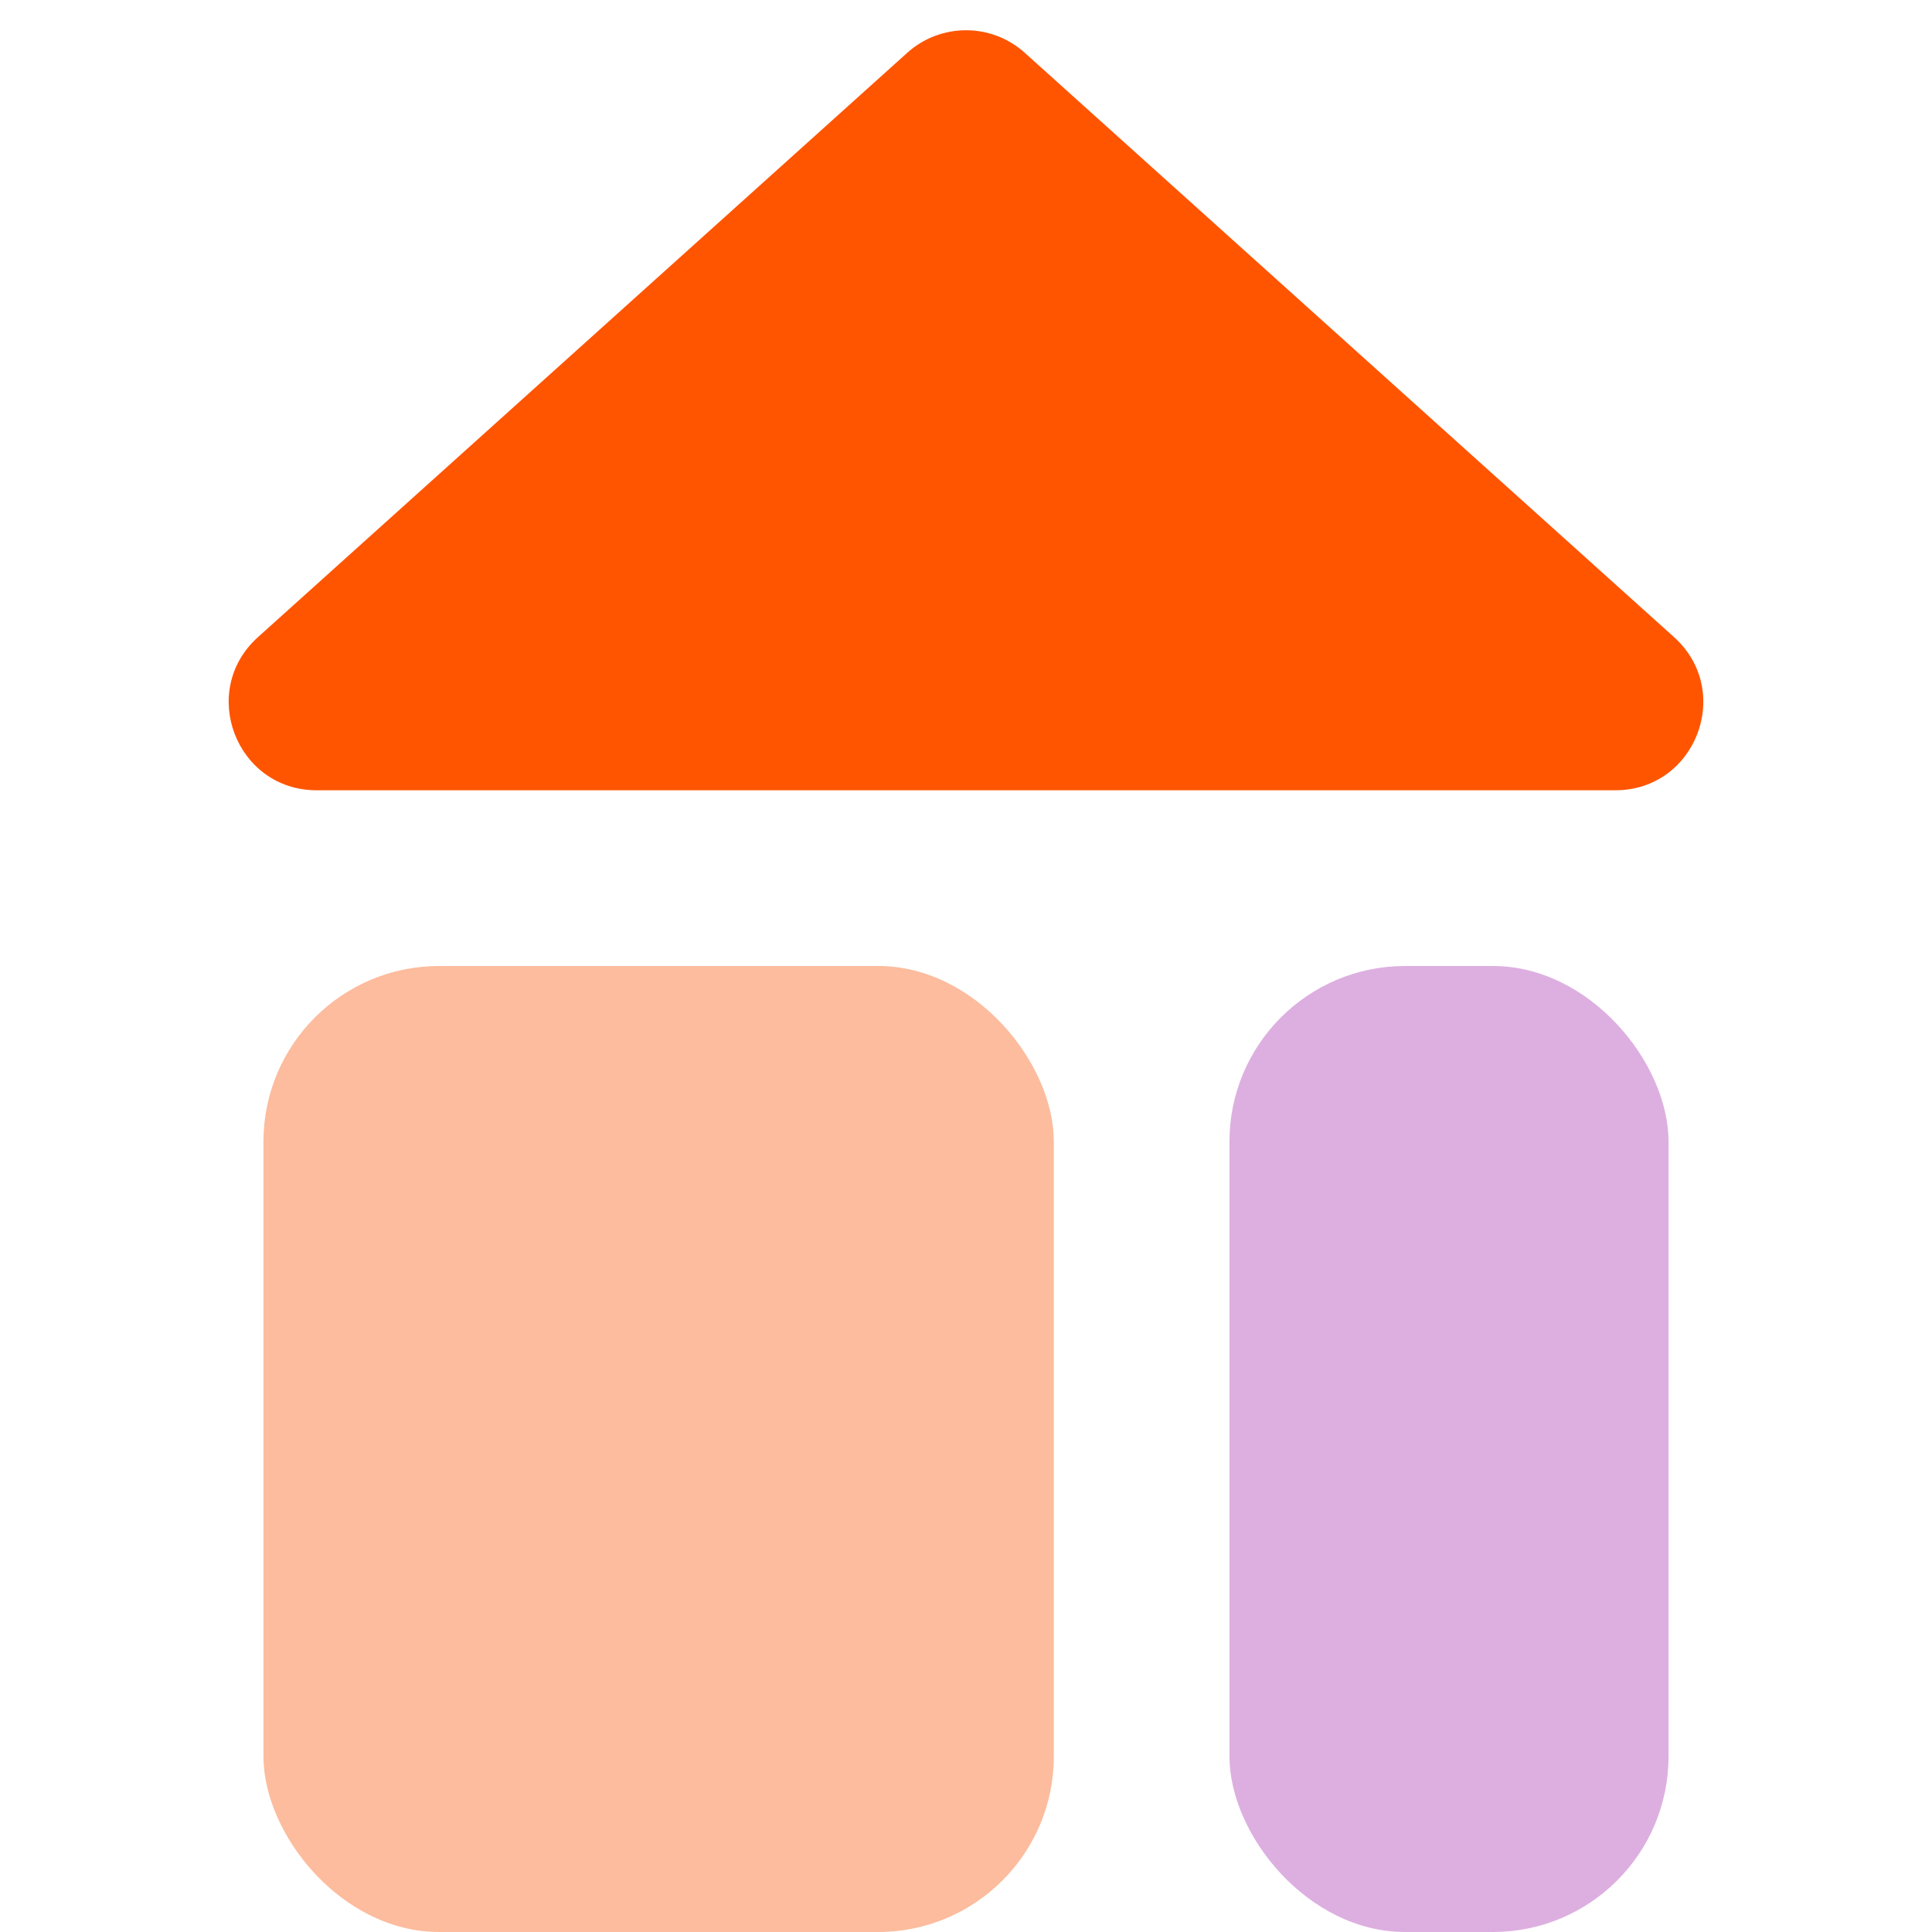
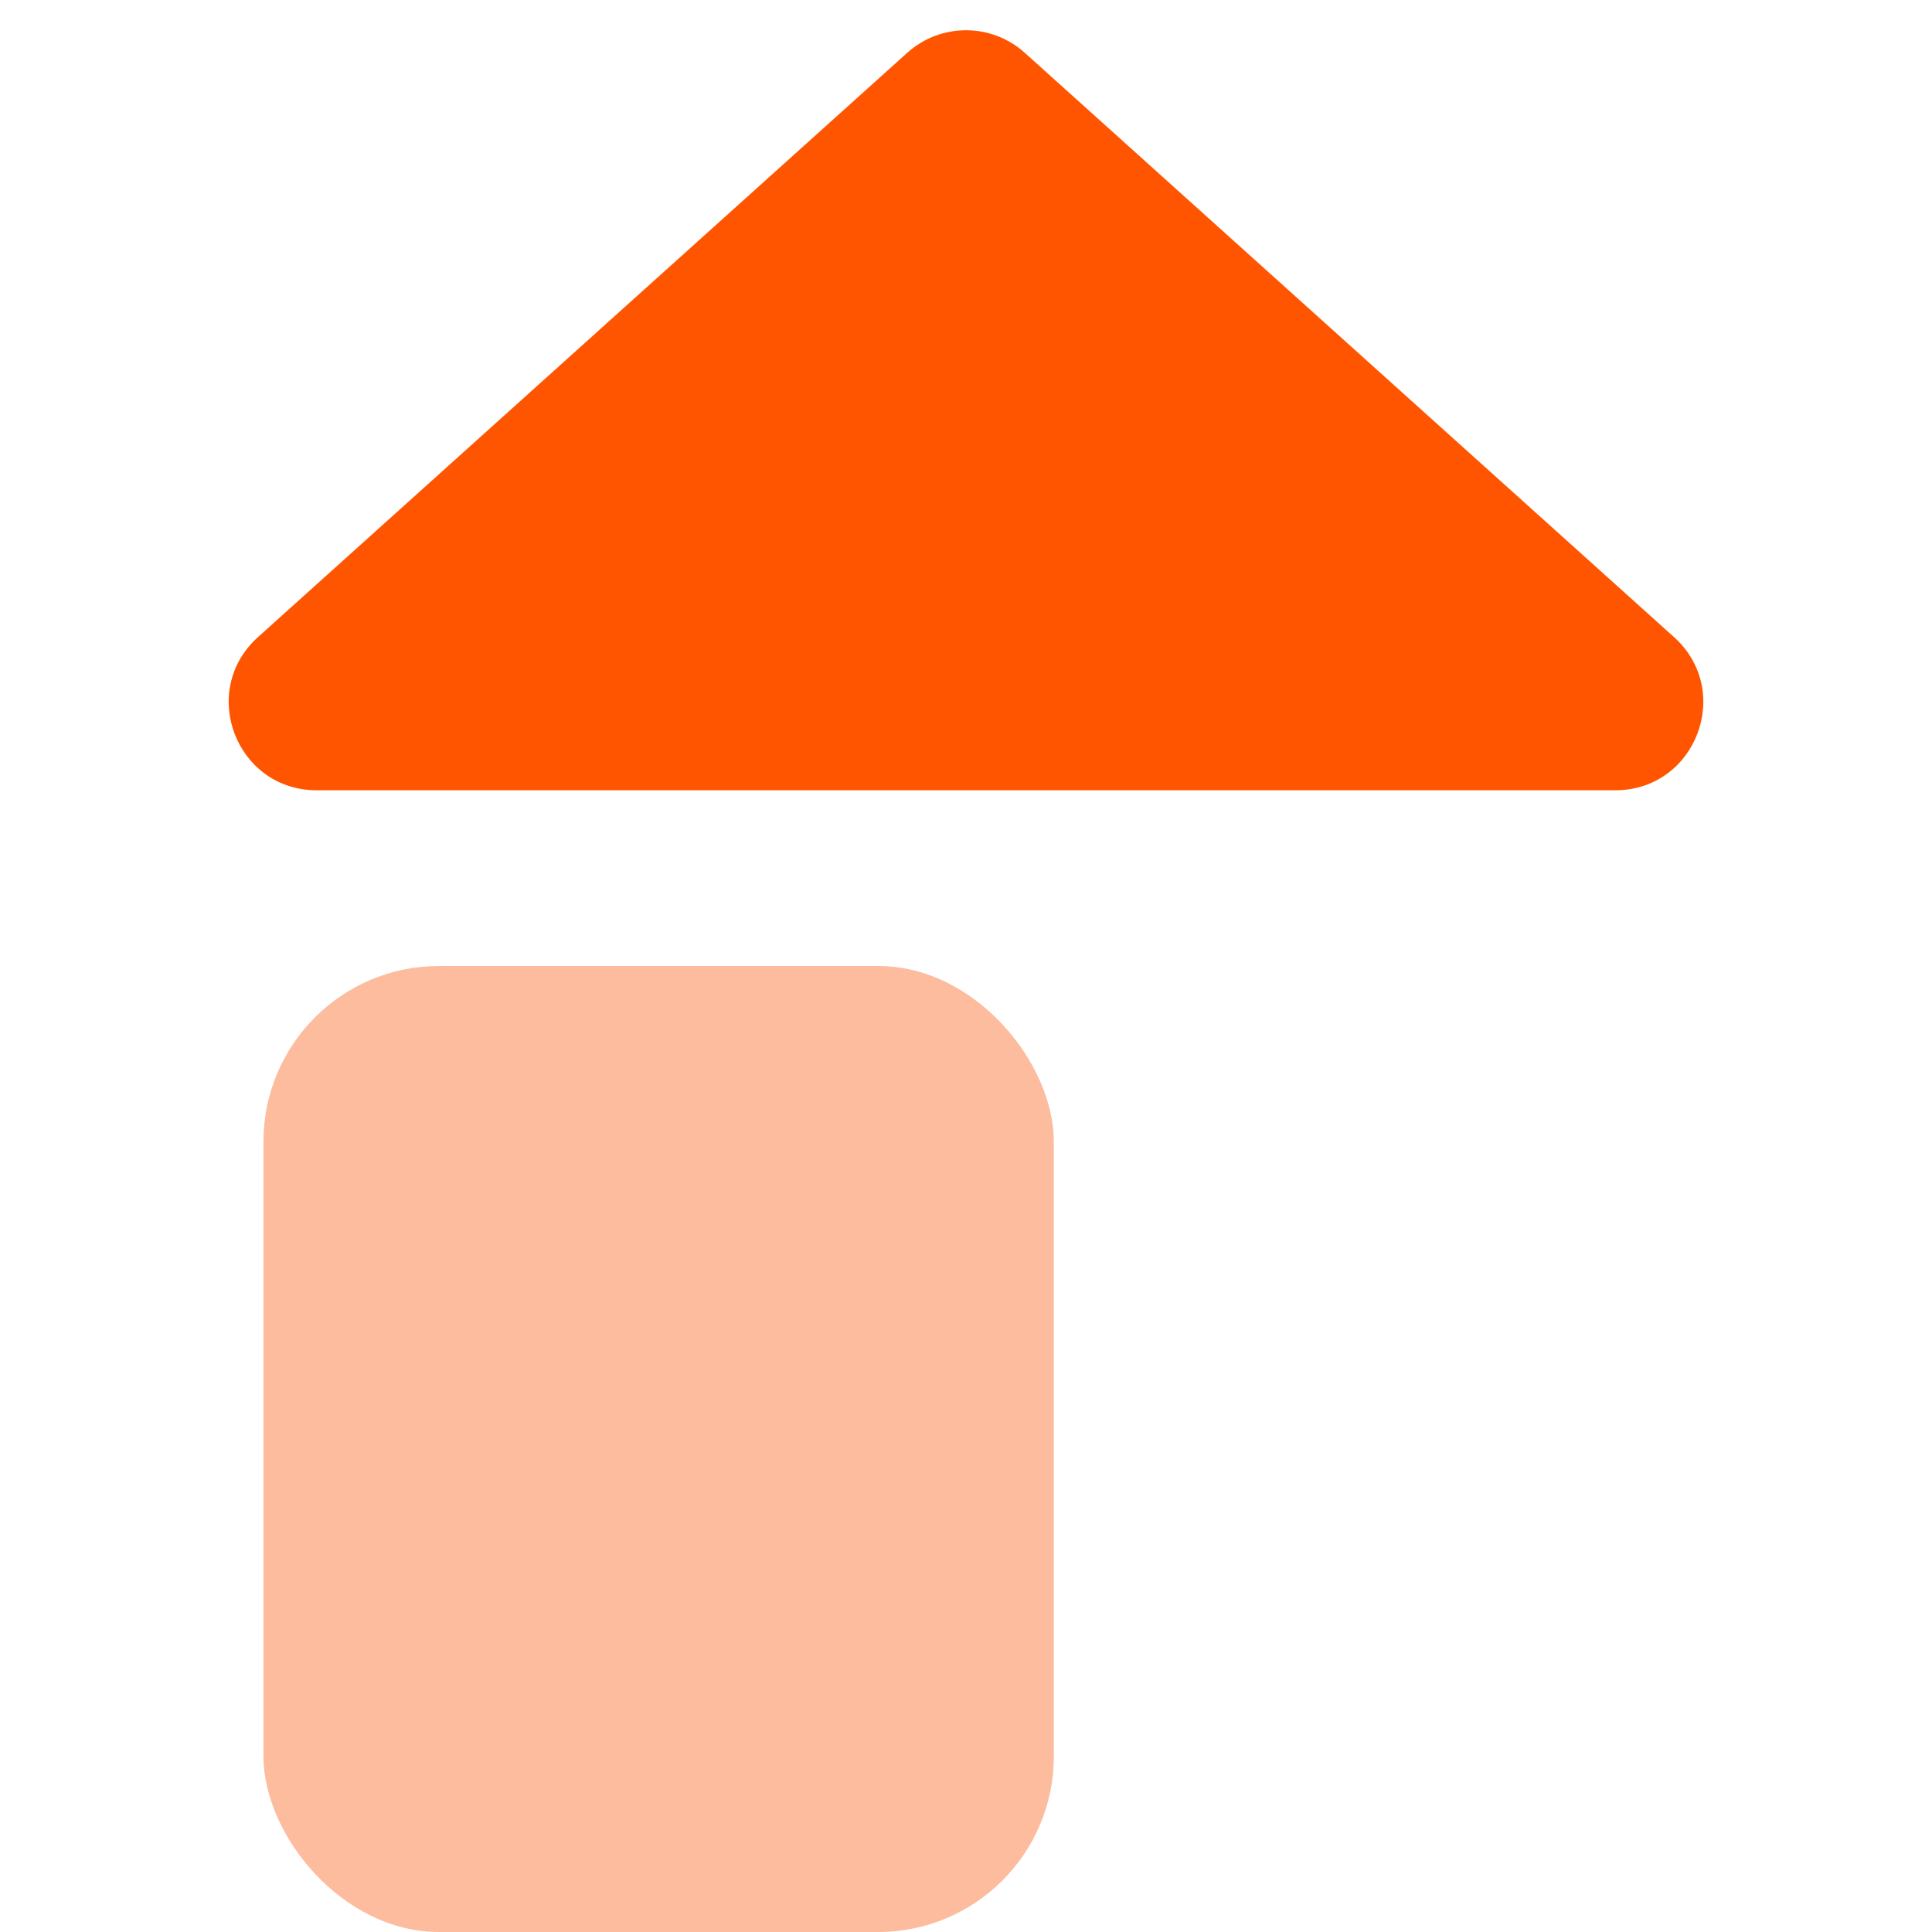
<svg xmlns="http://www.w3.org/2000/svg" width="44" height="44" viewBox="0 0 44 44" fill="none">
  <rect x="6" y="22" width="18" height="22" rx="4" fill="#FCBC9D" />
  <path d="M20.662 1.202C21.423 0.518 22.577 0.518 23.338 1.202L38.126 14.511C39.488 15.738 38.621 17.998 36.788 17.998H7.212C5.379 17.998 4.512 15.738 5.874 14.511L20.662 1.202Z" fill="#FF5500" />
-   <rect x="28" y="22" width="10" height="22" rx="4" fill="#DDAFE0" />
</svg>